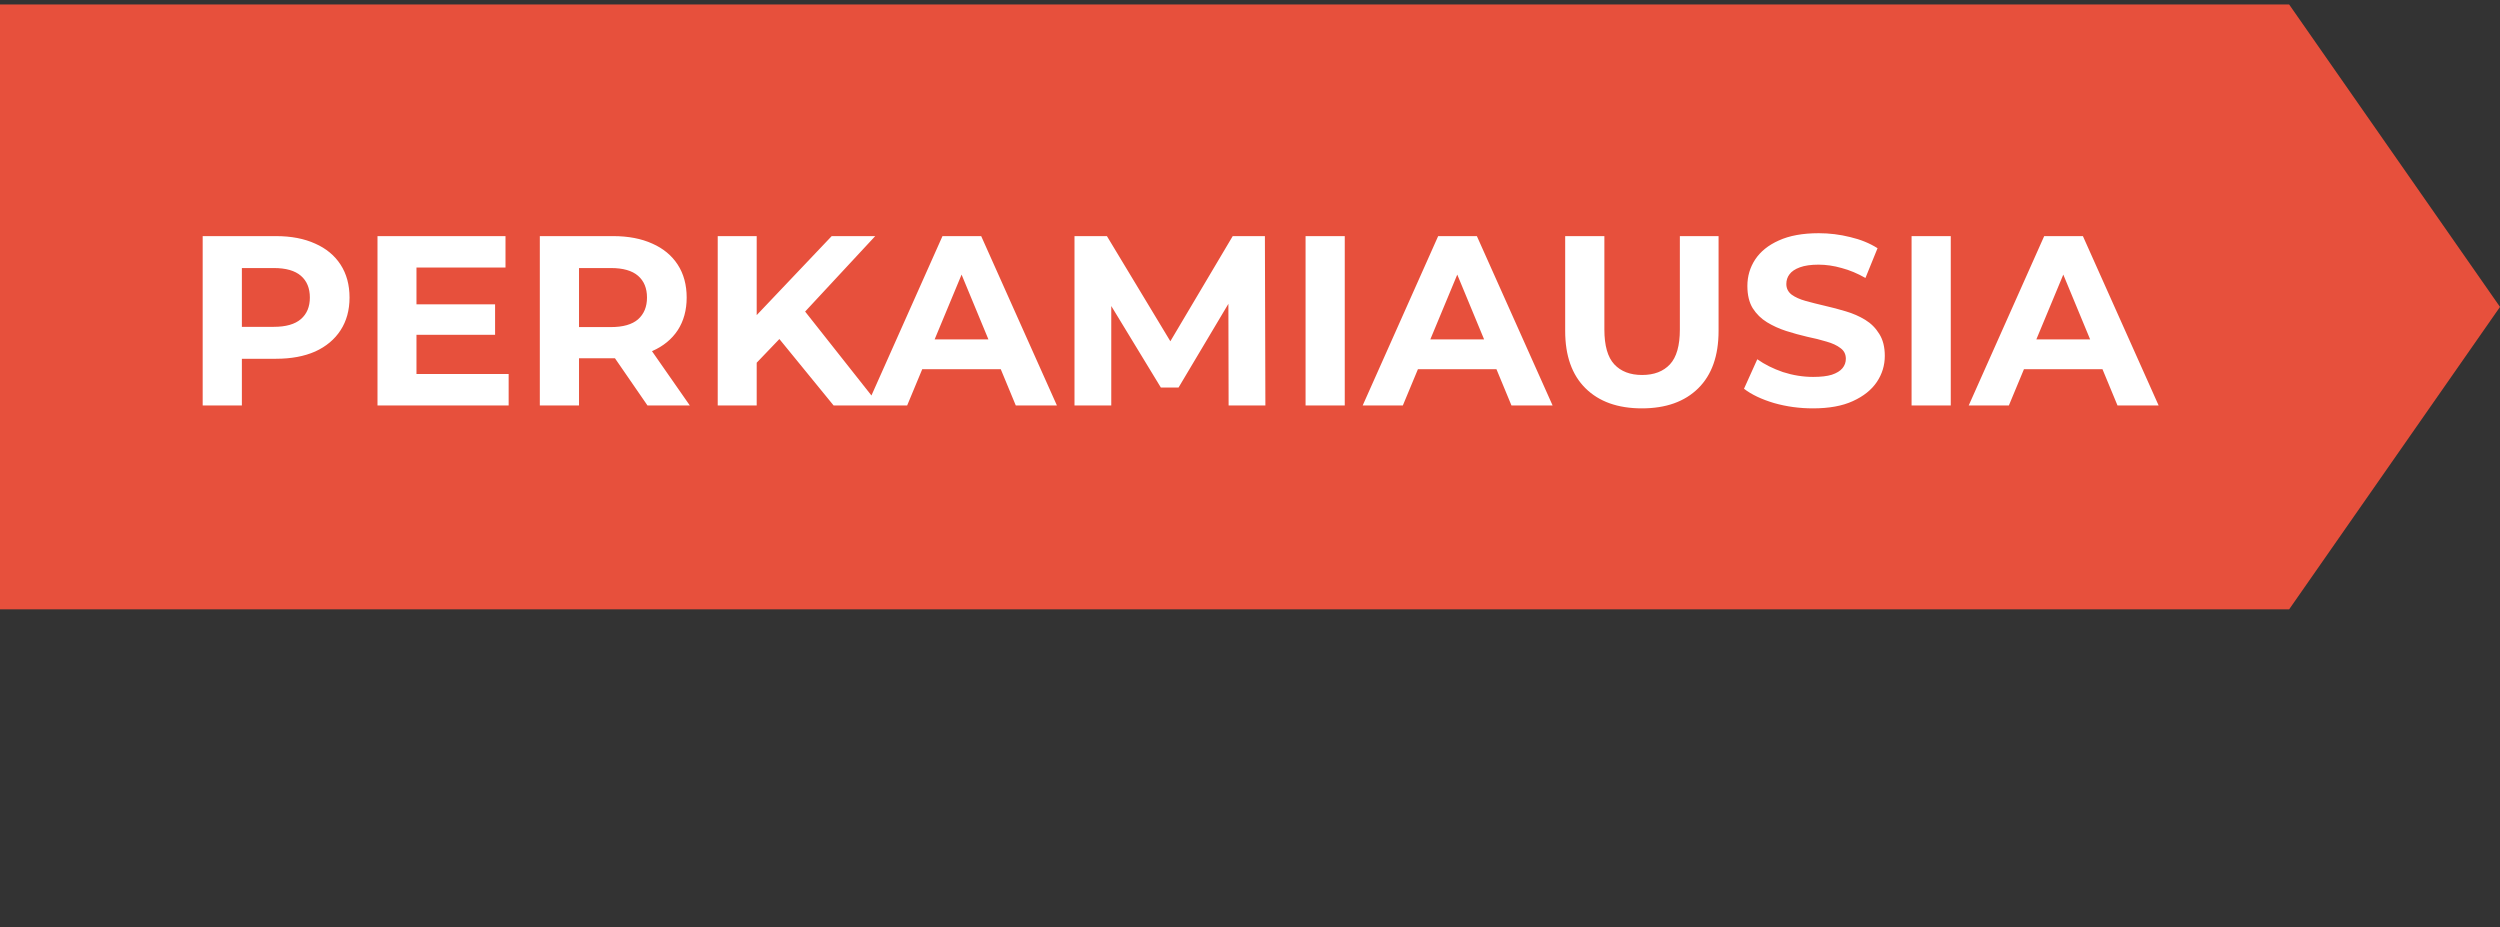
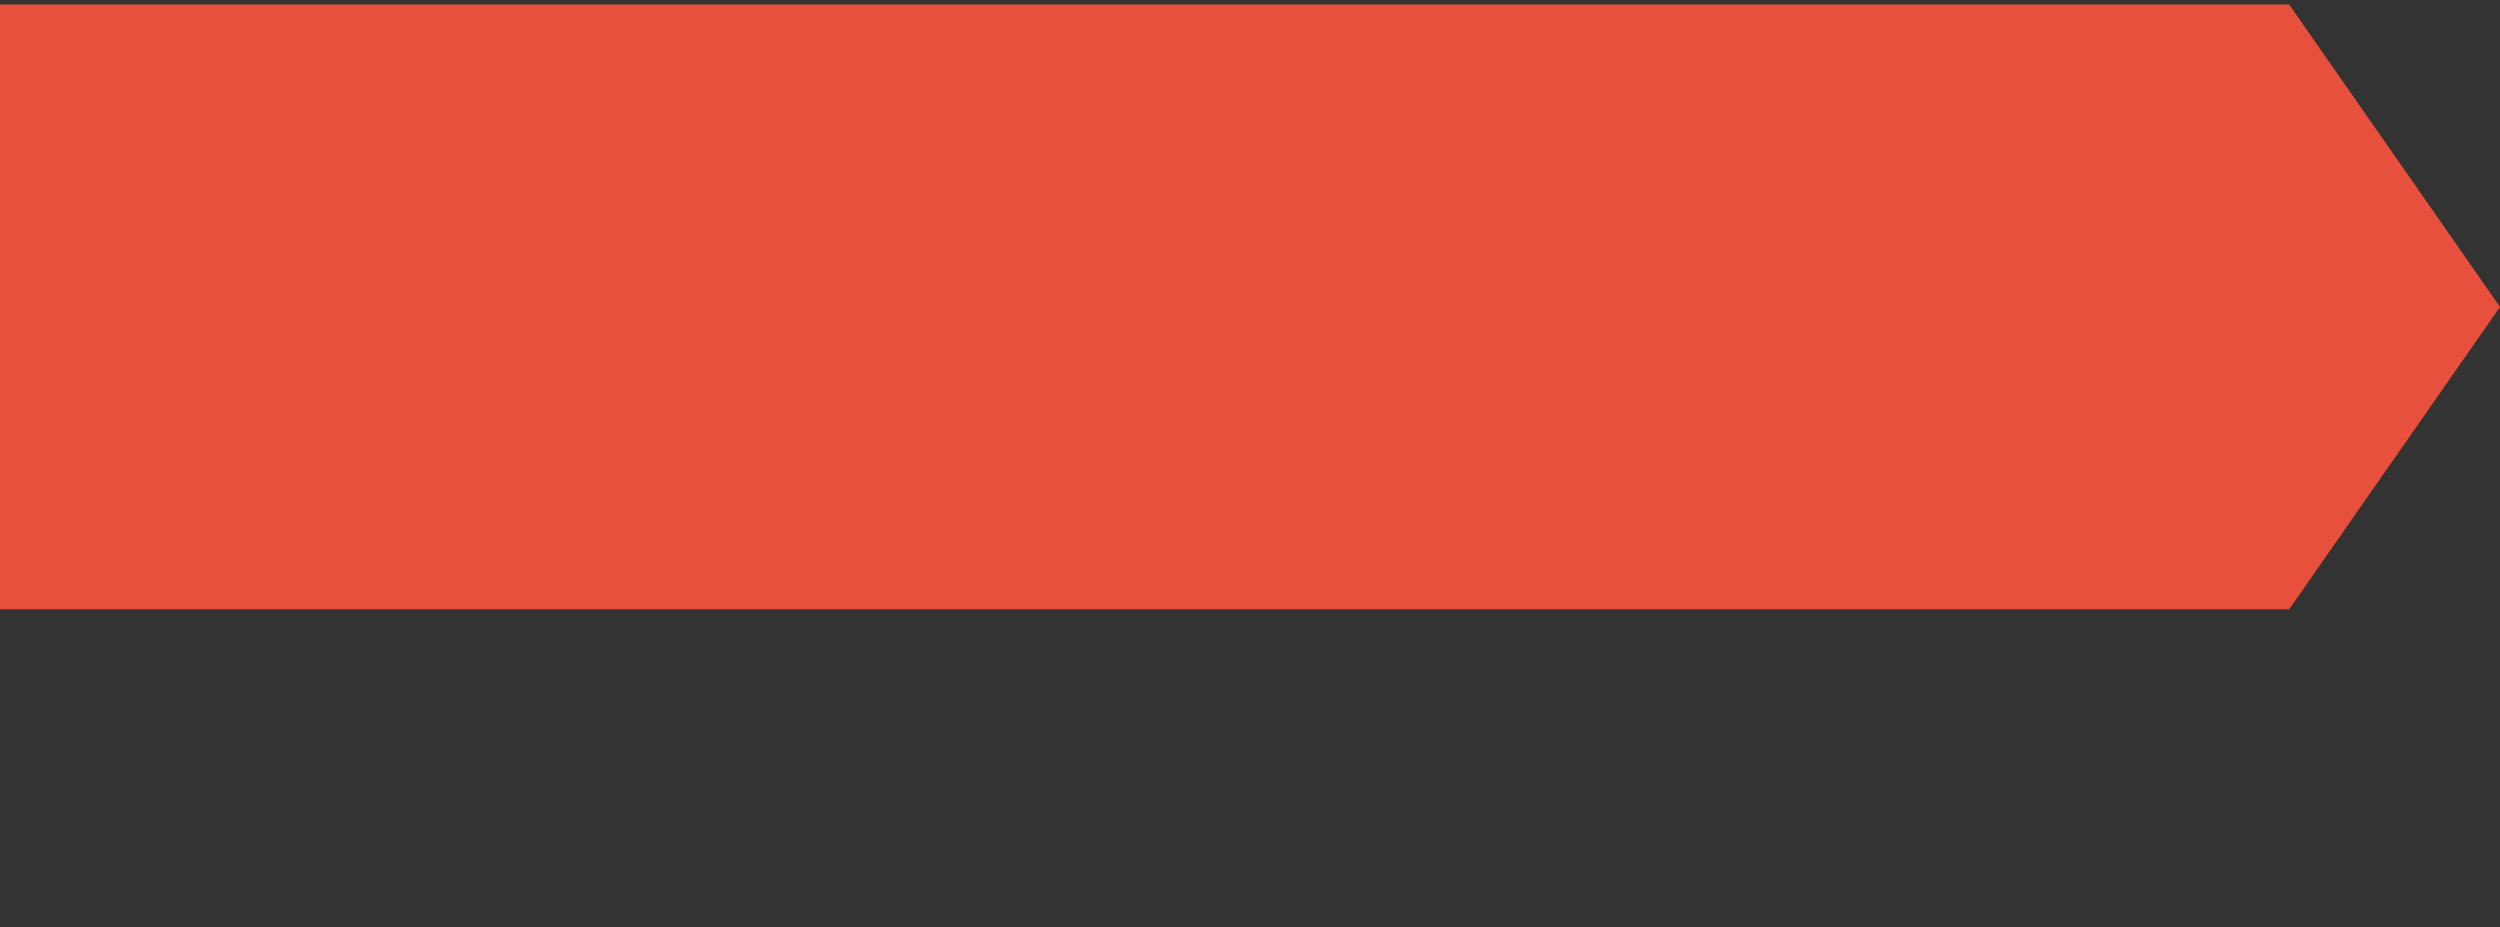
<svg xmlns="http://www.w3.org/2000/svg" width="124" height="46" viewBox="0 0 124 46" fill="none">
  <rect x="0" y="0" width="124" height="46" fill="#333333" stroke="none" />
  <path d="M0 0.223L1.31134e-06 30.223L113.542 30.223L124 15.223L113.542 0.223L0 0.223Z" fill="#E7503C" />
-   <path d="M10.053 20.111V11.711H13.689C14.441 11.711 15.089 11.835 15.633 12.083C16.177 12.323 16.597 12.671 16.893 13.127C17.189 13.583 17.337 14.127 17.337 14.759C17.337 15.383 17.189 15.923 16.893 16.379C16.597 16.835 16.177 17.187 15.633 17.435C15.089 17.675 14.441 17.795 13.689 17.795H11.133L11.997 16.919V20.111H10.053ZM11.997 17.135L11.133 16.211H13.581C14.181 16.211 14.629 16.083 14.925 15.827C15.221 15.571 15.369 15.215 15.369 14.759C15.369 14.295 15.221 13.935 14.925 13.679C14.629 13.423 14.181 13.295 13.581 13.295H11.133L11.997 12.371V17.135ZM20.512 15.095H24.556V16.607H20.512V15.095ZM20.657 18.551H25.229V20.111H18.724V11.711H25.073V13.271H20.657V18.551ZM26.775 20.111V11.711H30.411C31.163 11.711 31.811 11.835 32.355 12.083C32.899 12.323 33.319 12.671 33.615 13.127C33.911 13.583 34.059 14.127 34.059 14.759C34.059 15.383 33.911 15.923 33.615 16.379C33.319 16.827 32.899 17.171 32.355 17.411C31.811 17.651 31.163 17.771 30.411 17.771H27.855L28.719 16.919V20.111H26.775ZM32.115 20.111L30.015 17.063H32.091L34.215 20.111H32.115ZM28.719 17.135L27.855 16.223H30.303C30.903 16.223 31.351 16.095 31.647 15.839C31.943 15.575 32.091 15.215 32.091 14.759C32.091 14.295 31.943 13.935 31.647 13.679C31.351 13.423 30.903 13.295 30.303 13.295H27.855L28.719 12.371V17.135ZM37.34 18.191L37.231 15.947L41.252 11.711H43.411L39.788 15.611L38.708 16.763L37.34 18.191ZM35.599 20.111V11.711H37.532V20.111H35.599ZM41.347 20.111L38.359 16.451L39.632 15.071L43.615 20.111H41.347ZM43.003 20.111L46.747 11.711H48.667L52.423 20.111H50.383L47.311 12.695H48.079L44.995 20.111H43.003ZM44.875 18.311L45.391 16.835H49.711L50.239 18.311H44.875ZM53.295 20.111V11.711H54.903L58.479 17.639H57.627L61.143 11.711H62.739L62.763 20.111H60.939L60.927 14.507H61.263L58.455 19.223H57.579L54.711 14.507H55.119V20.111H53.295ZM64.756 20.111V11.711H66.7V20.111H64.756ZM67.589 20.111L71.333 11.711H73.253L77.009 20.111H74.969L71.897 12.695H72.665L69.581 20.111H67.589ZM69.461 18.311L69.977 16.835H74.297L74.825 18.311H69.461ZM81.437 20.255C80.245 20.255 79.313 19.923 78.641 19.259C77.969 18.595 77.633 17.647 77.633 16.415V11.711H79.577V16.343C79.577 17.143 79.741 17.719 80.069 18.071C80.397 18.423 80.857 18.599 81.449 18.599C82.041 18.599 82.501 18.423 82.829 18.071C83.157 17.719 83.321 17.143 83.321 16.343V11.711H85.241V16.415C85.241 17.647 84.905 18.595 84.233 19.259C83.561 19.923 82.629 20.255 81.437 20.255ZM89.922 20.255C89.25 20.255 88.606 20.167 87.99 19.991C87.374 19.807 86.878 19.571 86.502 19.283L87.162 17.819C87.522 18.075 87.946 18.287 88.434 18.455C88.93 18.615 89.43 18.695 89.934 18.695C90.318 18.695 90.626 18.659 90.858 18.587C91.098 18.507 91.274 18.399 91.386 18.263C91.498 18.127 91.554 17.971 91.554 17.795C91.554 17.571 91.466 17.395 91.29 17.267C91.114 17.131 90.882 17.023 90.594 16.943C90.306 16.855 89.986 16.775 89.634 16.703C89.29 16.623 88.942 16.527 88.59 16.415C88.246 16.303 87.93 16.159 87.642 15.983C87.354 15.807 87.118 15.575 86.934 15.287C86.758 14.999 86.67 14.631 86.67 14.183C86.67 13.703 86.798 13.267 87.054 12.875C87.318 12.475 87.71 12.159 88.23 11.927C88.758 11.687 89.418 11.567 90.21 11.567C90.738 11.567 91.258 11.631 91.77 11.759C92.282 11.879 92.734 12.063 93.126 12.311L92.526 13.787C92.134 13.563 91.742 13.399 91.35 13.295C90.958 13.183 90.574 13.127 90.198 13.127C89.822 13.127 89.514 13.171 89.274 13.259C89.034 13.347 88.862 13.463 88.758 13.607C88.654 13.743 88.602 13.903 88.602 14.087C88.602 14.303 88.69 14.479 88.866 14.615C89.042 14.743 89.274 14.847 89.562 14.927C89.85 15.007 90.166 15.087 90.51 15.167C90.862 15.247 91.21 15.339 91.554 15.443C91.906 15.547 92.226 15.687 92.514 15.863C92.802 16.039 93.034 16.271 93.21 16.559C93.394 16.847 93.486 17.211 93.486 17.651C93.486 18.123 93.354 18.555 93.09 18.947C92.826 19.339 92.43 19.655 91.902 19.895C91.382 20.135 90.722 20.255 89.922 20.255ZM94.814 20.111V11.711H96.758V20.111H94.814ZM97.648 20.111L101.392 11.711H103.312L107.068 20.111H105.028L101.956 12.695H102.724L99.64 20.111H97.648ZM99.52 18.311L100.036 16.835H104.356L104.884 18.311H99.52Z" fill="white" />
</svg>